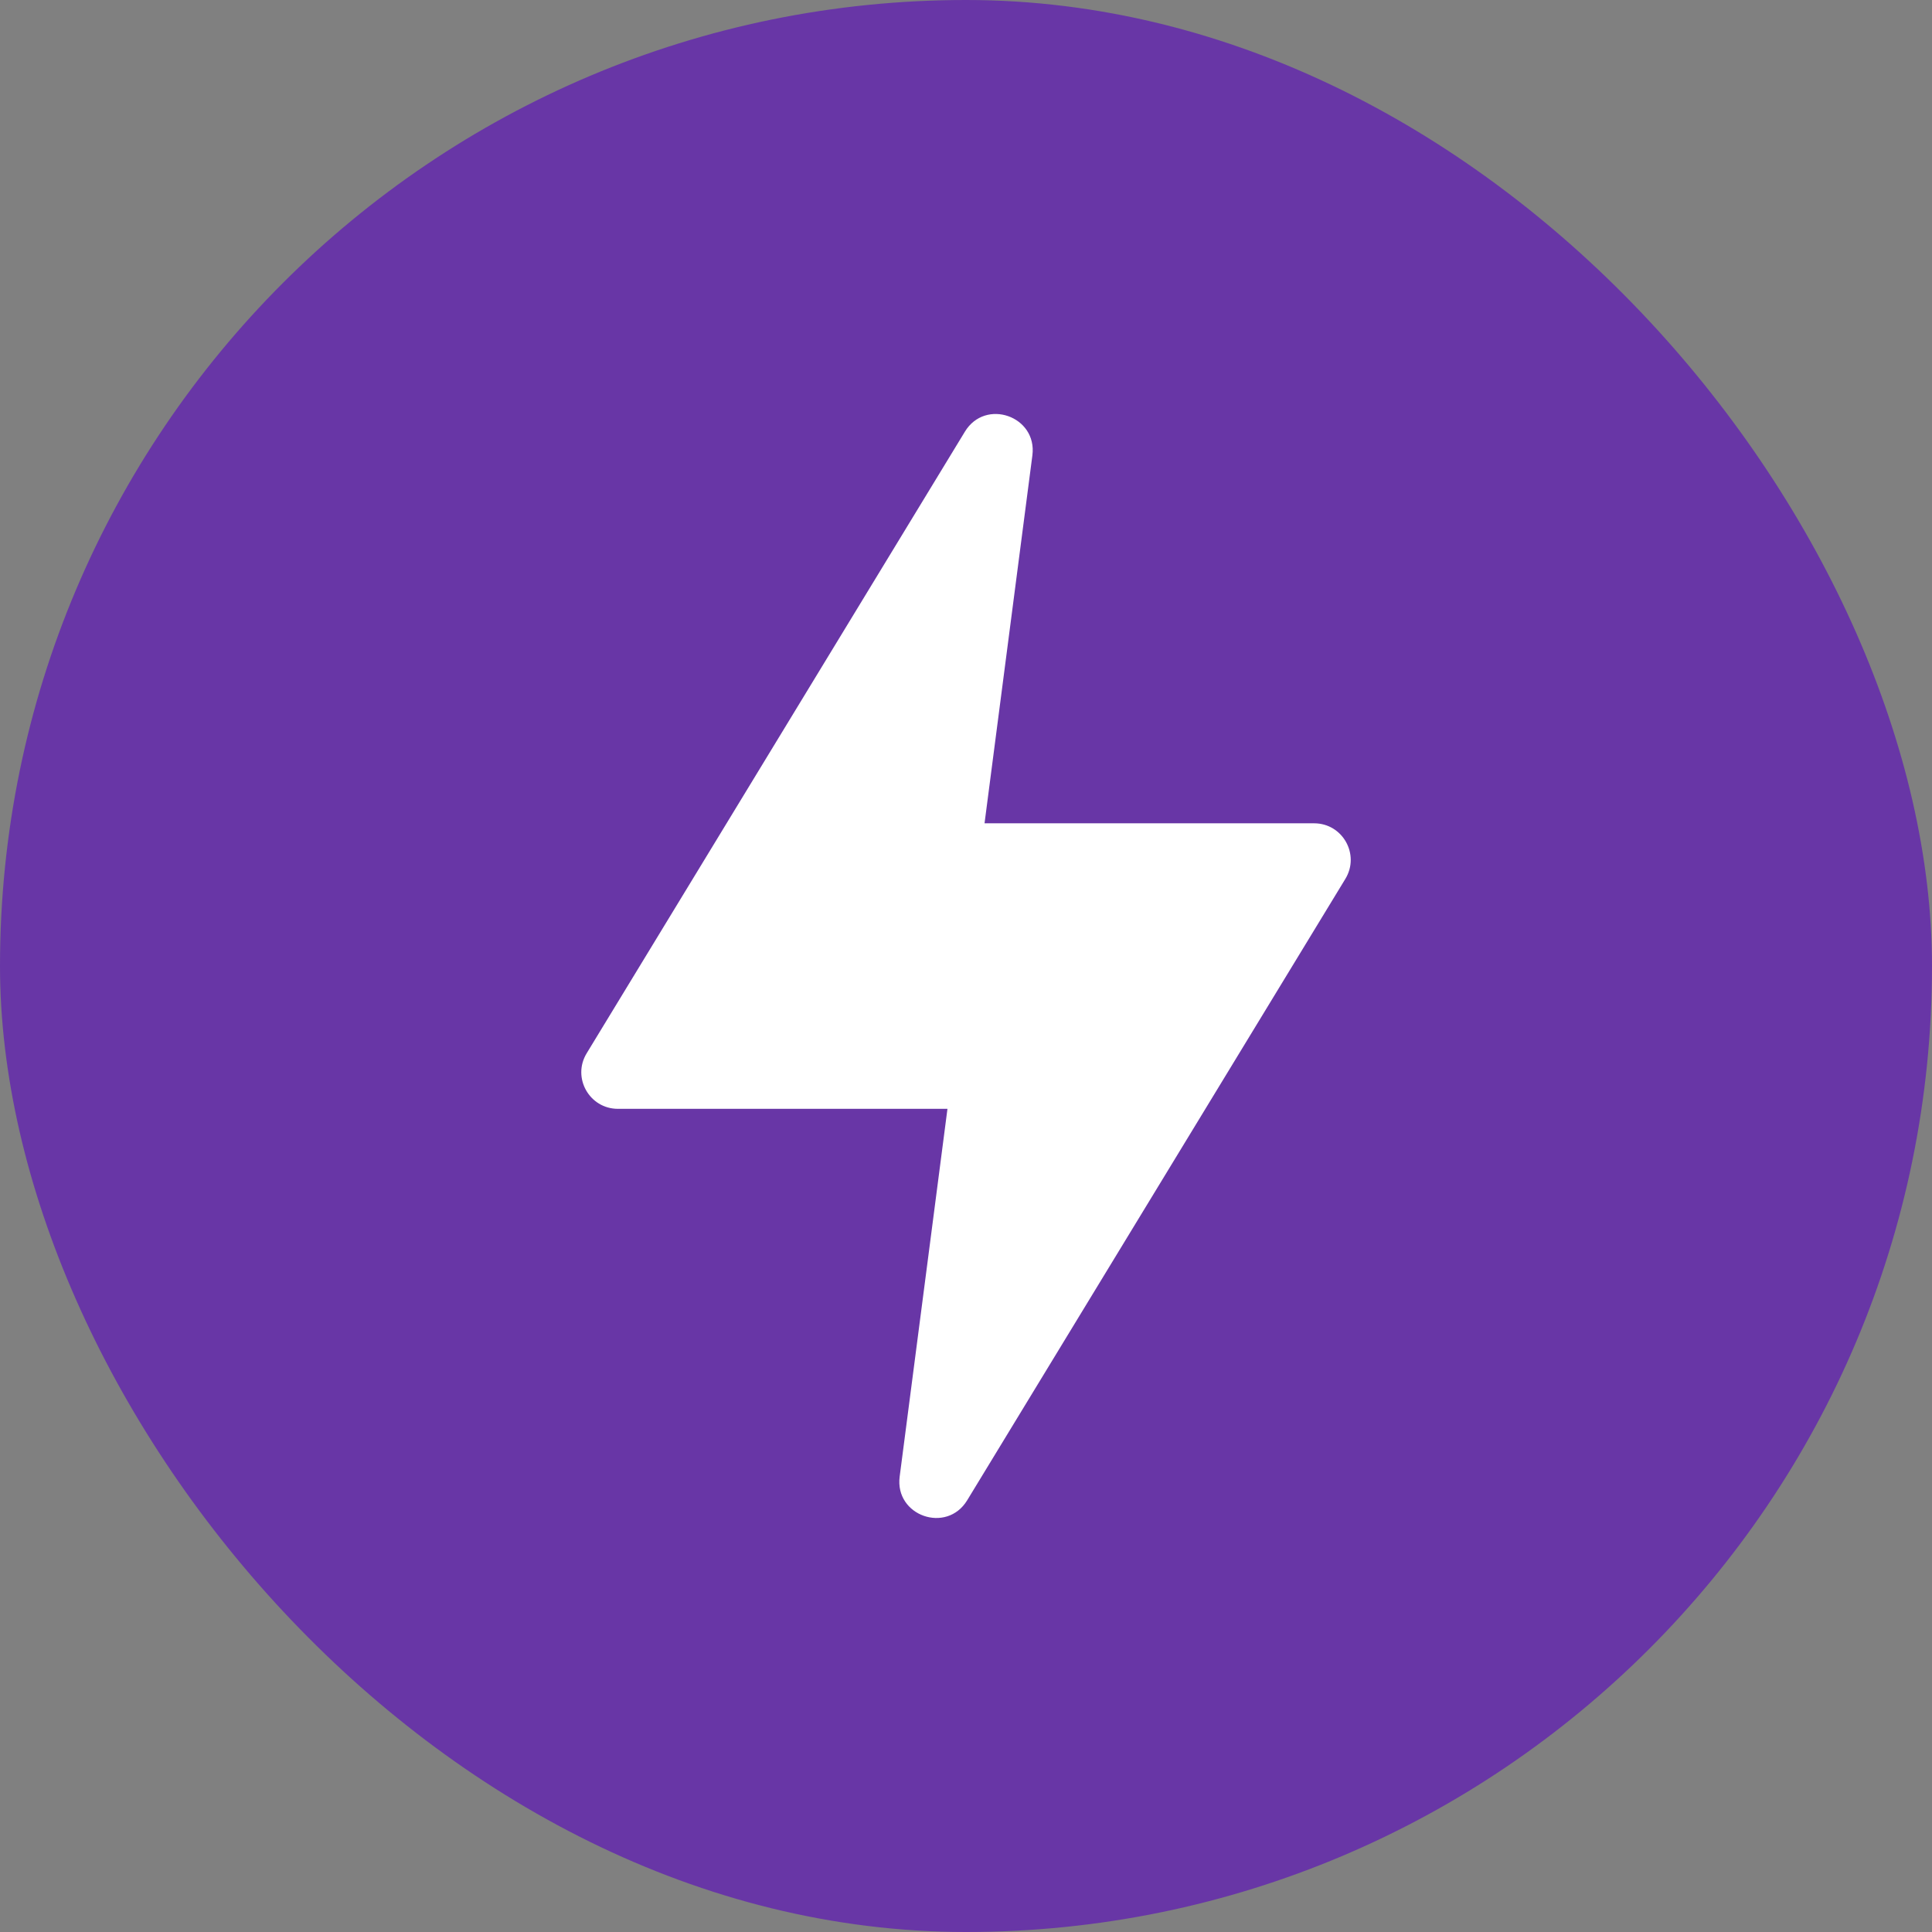
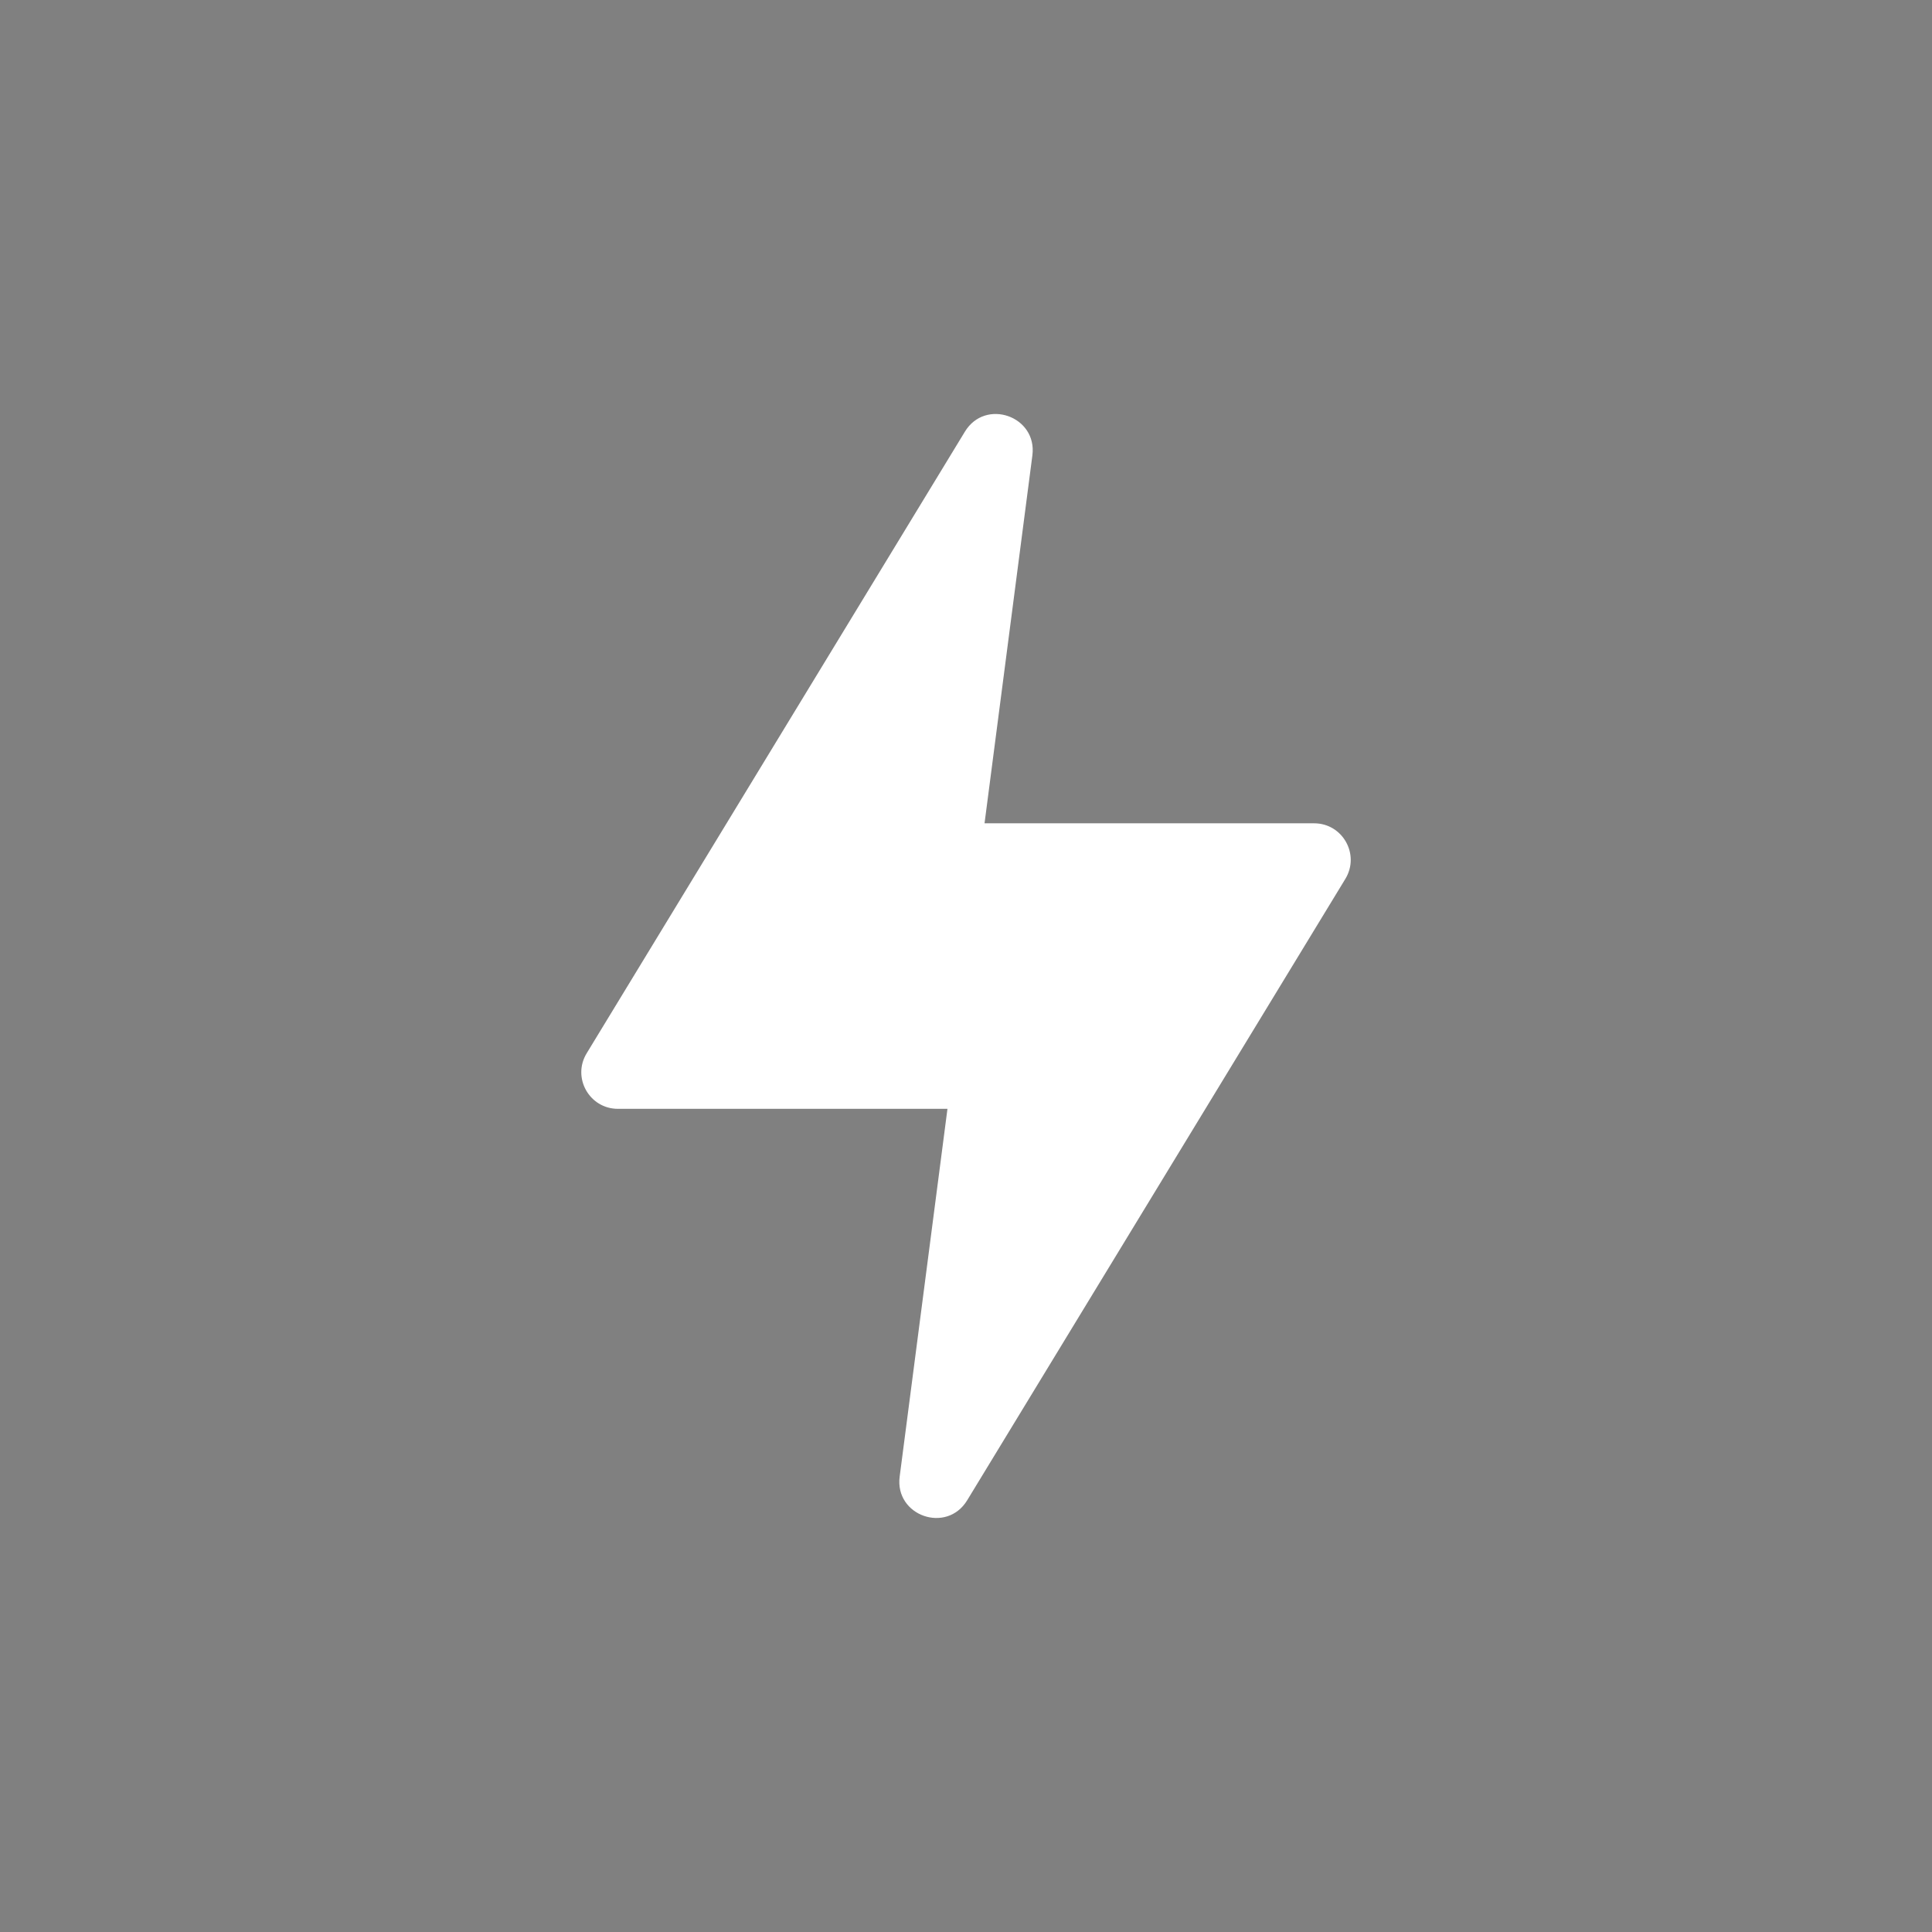
<svg xmlns="http://www.w3.org/2000/svg" width="42" height="42" viewBox="0 0 42 42" fill="none">
  <rect x="0" y="0" width="42" height="42" fill="#808080" stroke="none" />
-   <rect width="42" height="42" rx="21" fill="#6836A6" />
  <path d="M19.558 32.1L20.597 24.105H13.433C12.813 24.105 12.431 23.427 12.754 22.897L20.976 9.384C21.422 8.65 22.553 9.048 22.443 9.9L21.403 17.898H28.568C29.188 17.898 29.569 18.576 29.247 19.106L21.025 32.616C20.578 33.349 19.447 32.952 19.558 32.1Z" fill="white" />
</svg>